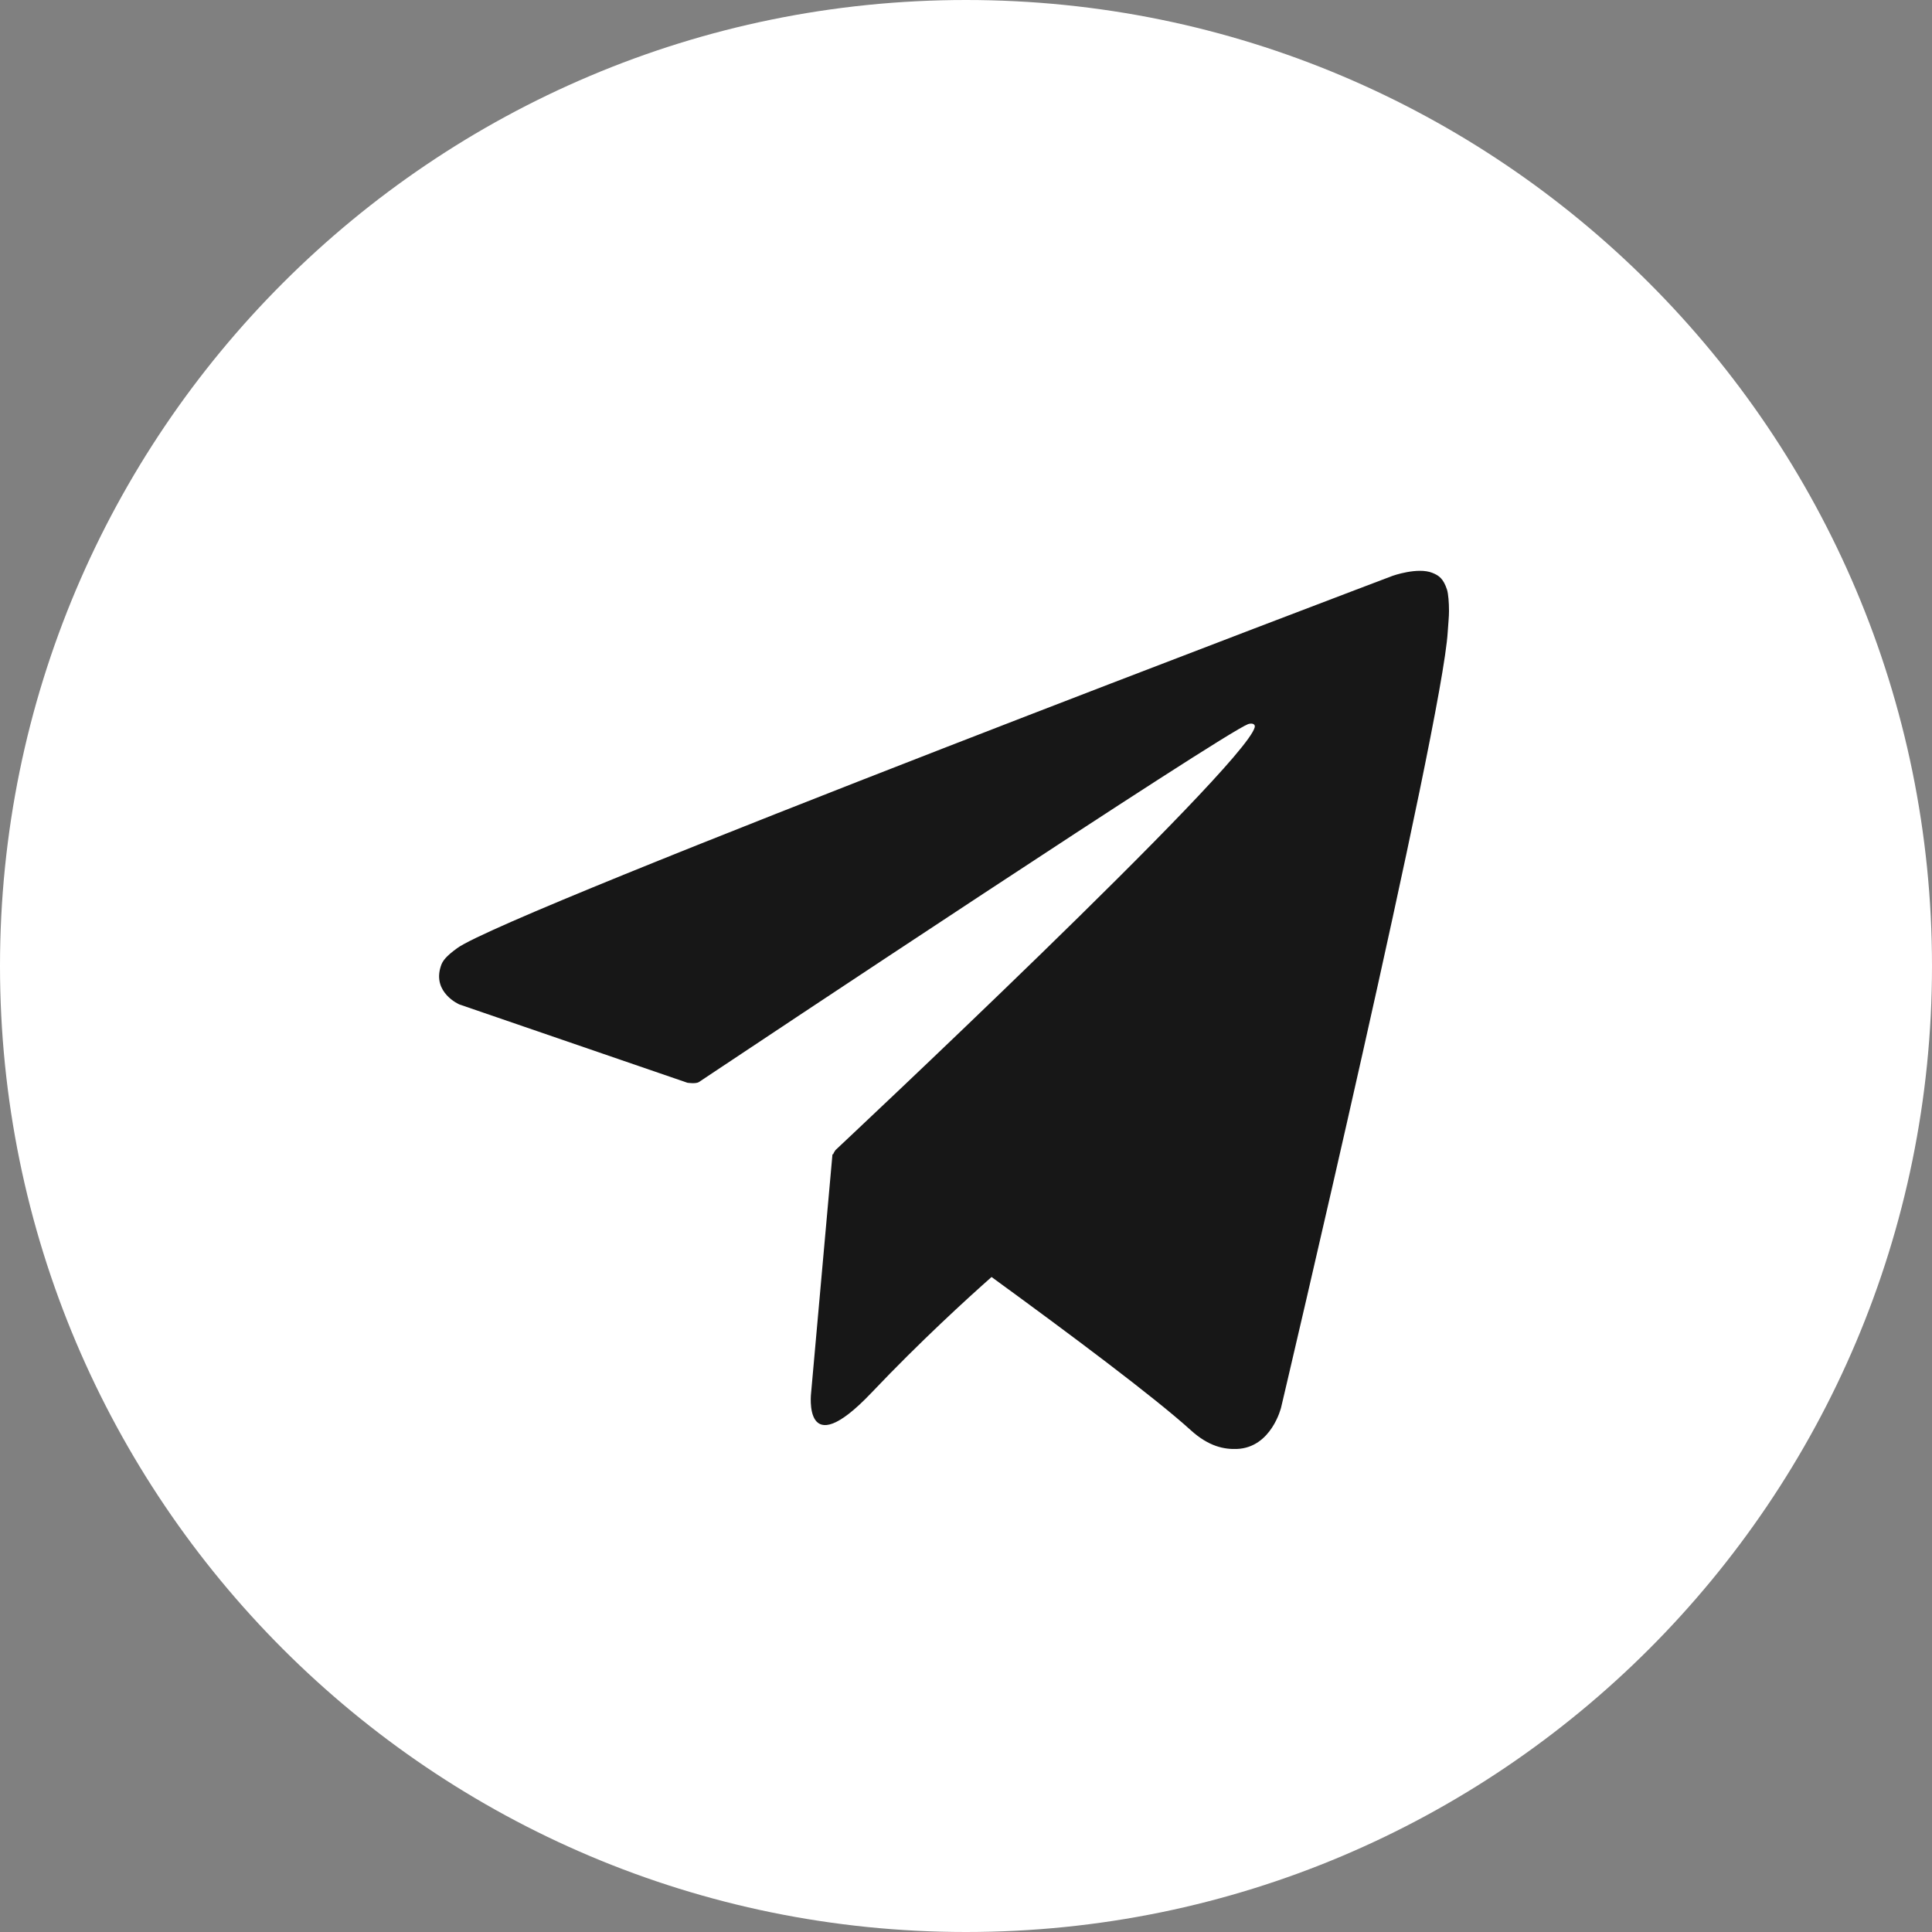
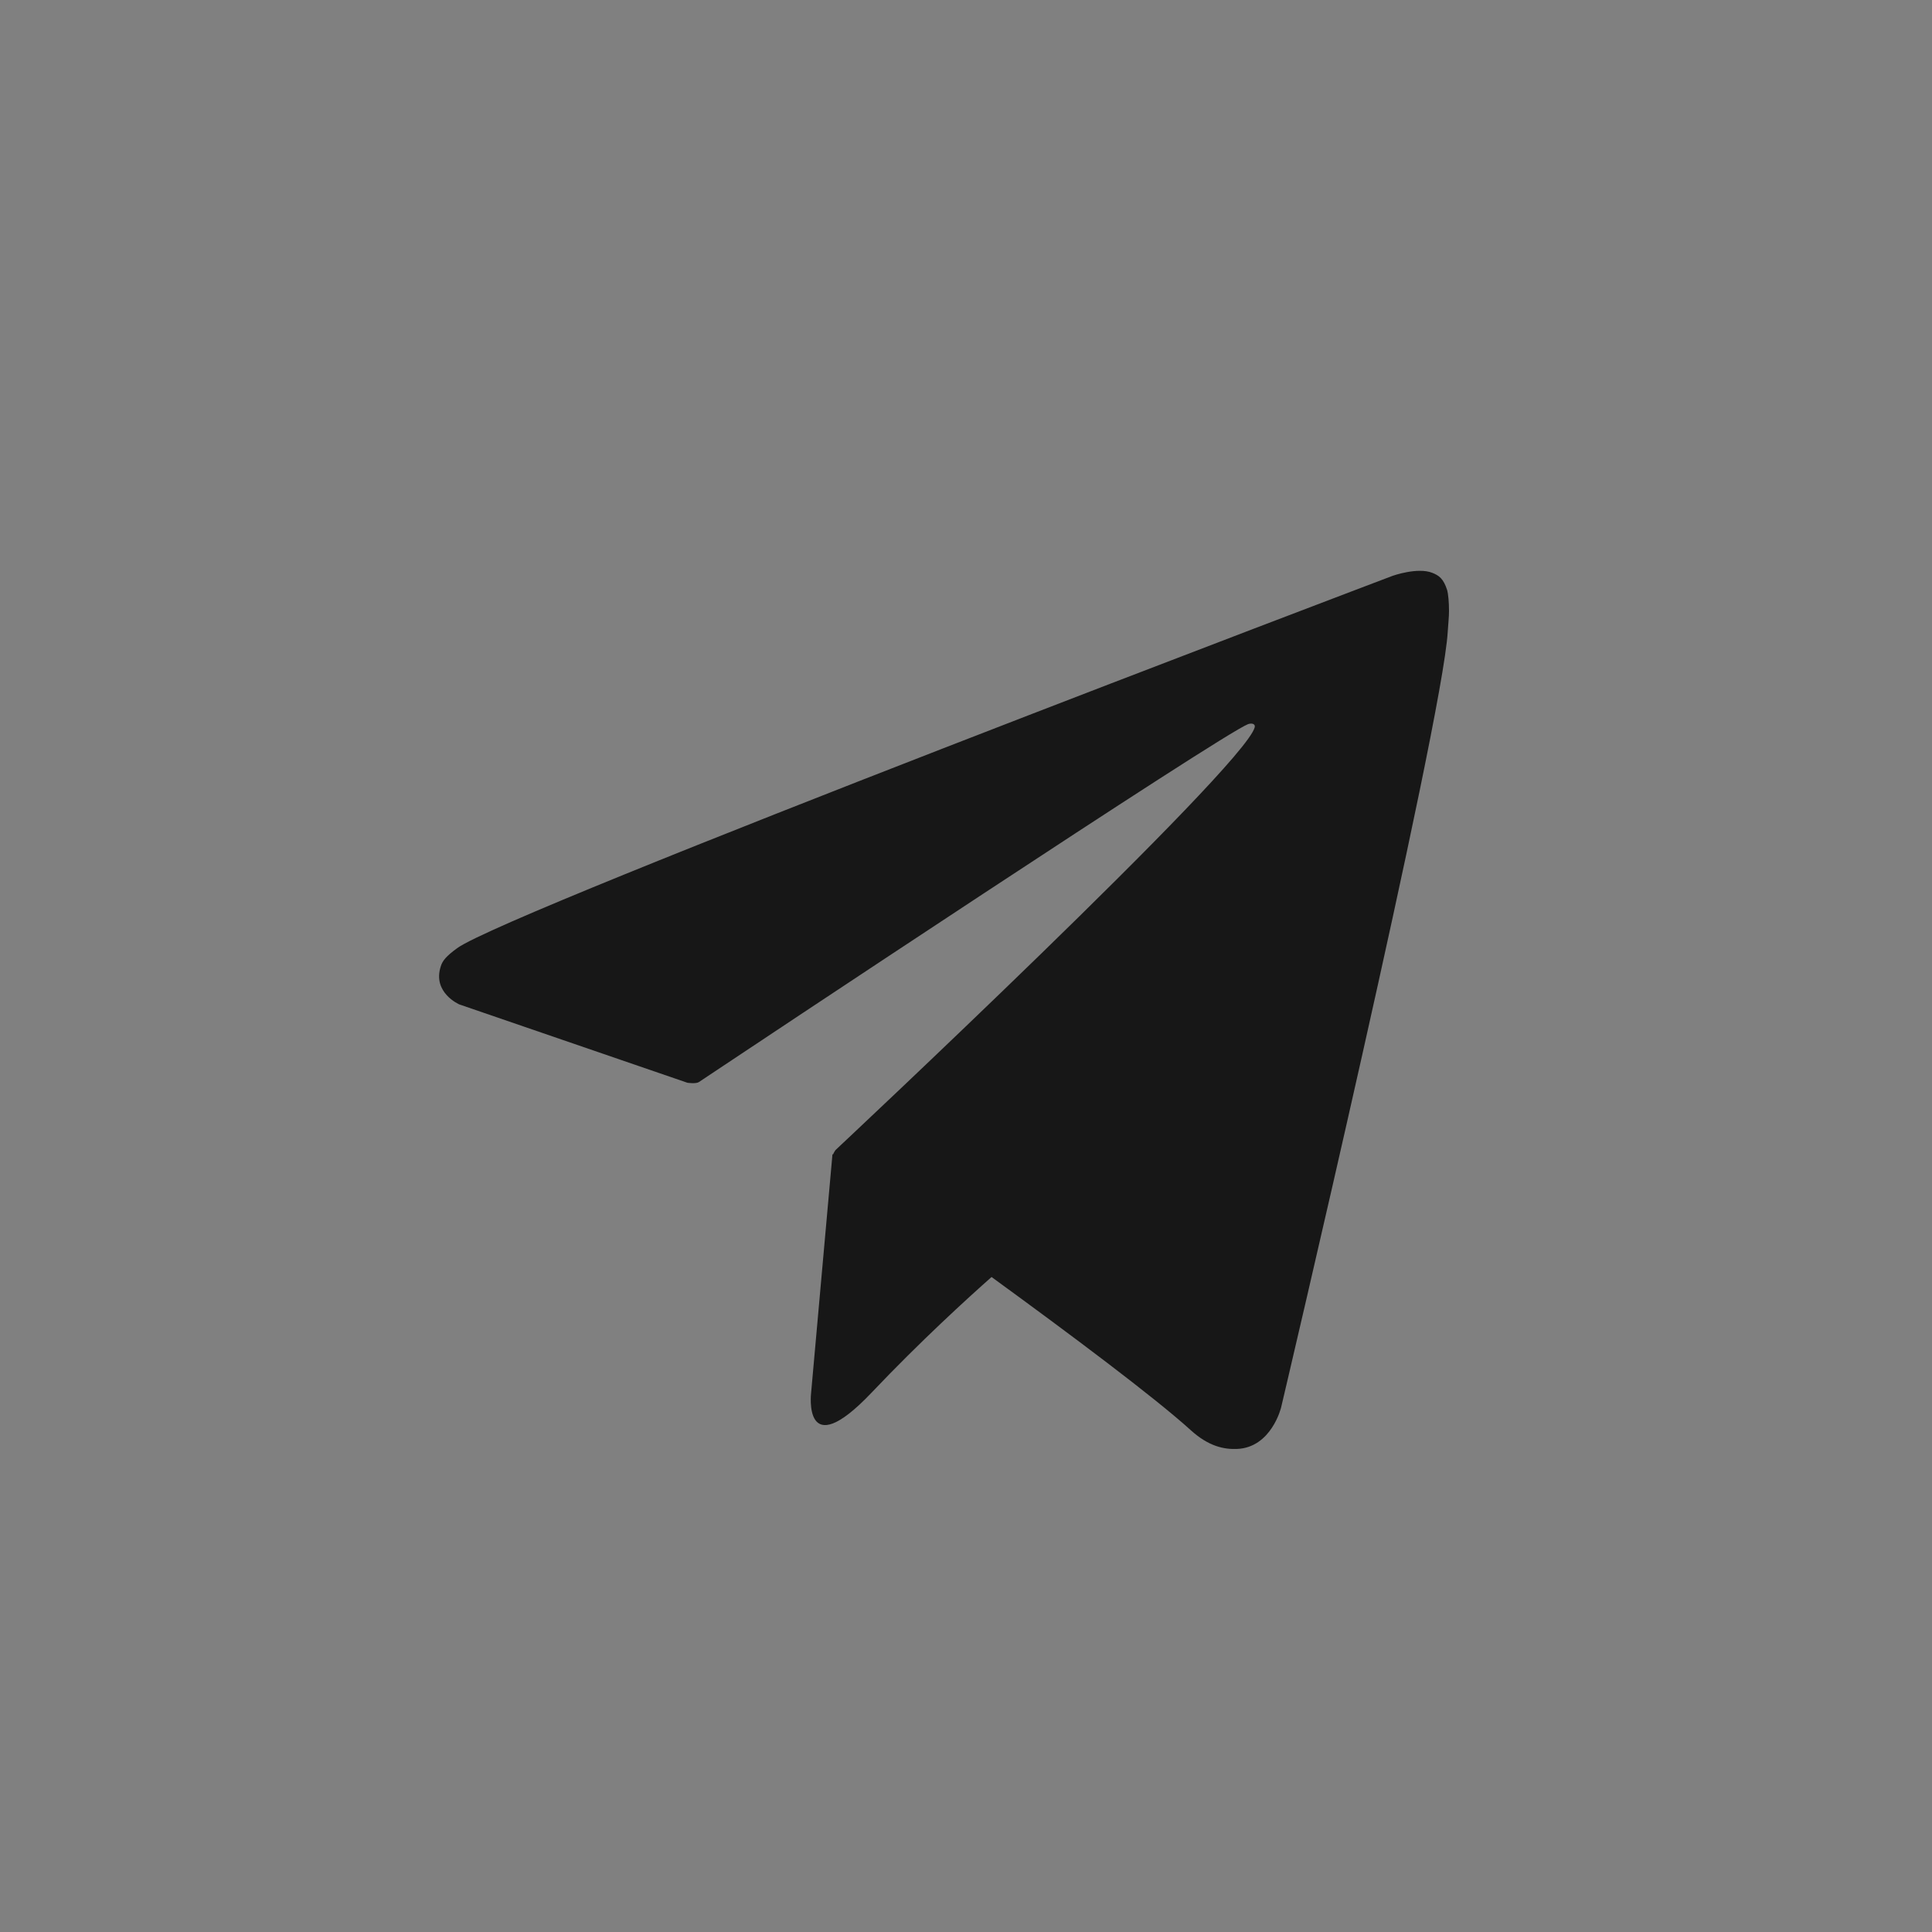
<svg xmlns="http://www.w3.org/2000/svg" width="44" height="44" viewBox="0 0 44 44" fill="none">
  <rect x="0" y="0" width="44" height="44" fill="#808080" stroke="none" />
  <g clip-path="url(#clip0_2095_124)">
-     <path d="M22 44C34.15 44 44 34.15 44 22C44 9.85 34.15 0 22 0C9.85 0 0 9.85 0 22C0 34.15 9.85 44 22 44Z" fill="white" />
    <path d="M32.955 13.43C32.872 13.178 32.773 13.107 32.62 13.046C32.284 12.912 31.716 13.114 31.716 13.114C31.716 13.114 11.56 20.75 10.41 21.595C10.161 21.777 10.077 21.881 10.039 22.006C9.841 22.608 10.461 22.875 10.461 22.875L15.655 24.659C15.655 24.659 15.85 24.689 15.918 24.642C17.099 23.854 27.808 16.73 28.425 16.491C28.524 16.46 28.594 16.494 28.575 16.565C28.329 17.481 19.029 26.191 19.029 26.191C19.029 26.191 18.994 26.238 18.972 26.292L18.959 26.285L18.473 31.716C18.473 31.716 18.269 33.38 19.85 31.716C20.965 30.541 22.042 29.561 22.582 29.083C24.368 30.383 26.291 31.821 27.118 32.571C27.534 32.949 27.885 33.009 28.169 32.999C28.955 32.969 29.176 32.056 29.176 32.056C29.176 32.056 32.85 16.477 32.971 14.39C32.984 14.184 33 14.056 33 13.915C33 13.72 32.984 13.524 32.955 13.43Z" fill="#171717" />
  </g>
  <defs>
    <clipPath id="clip0_2095_124">
      <rect width="44" height="44" fill="white" />
    </clipPath>
  </defs>
</svg>